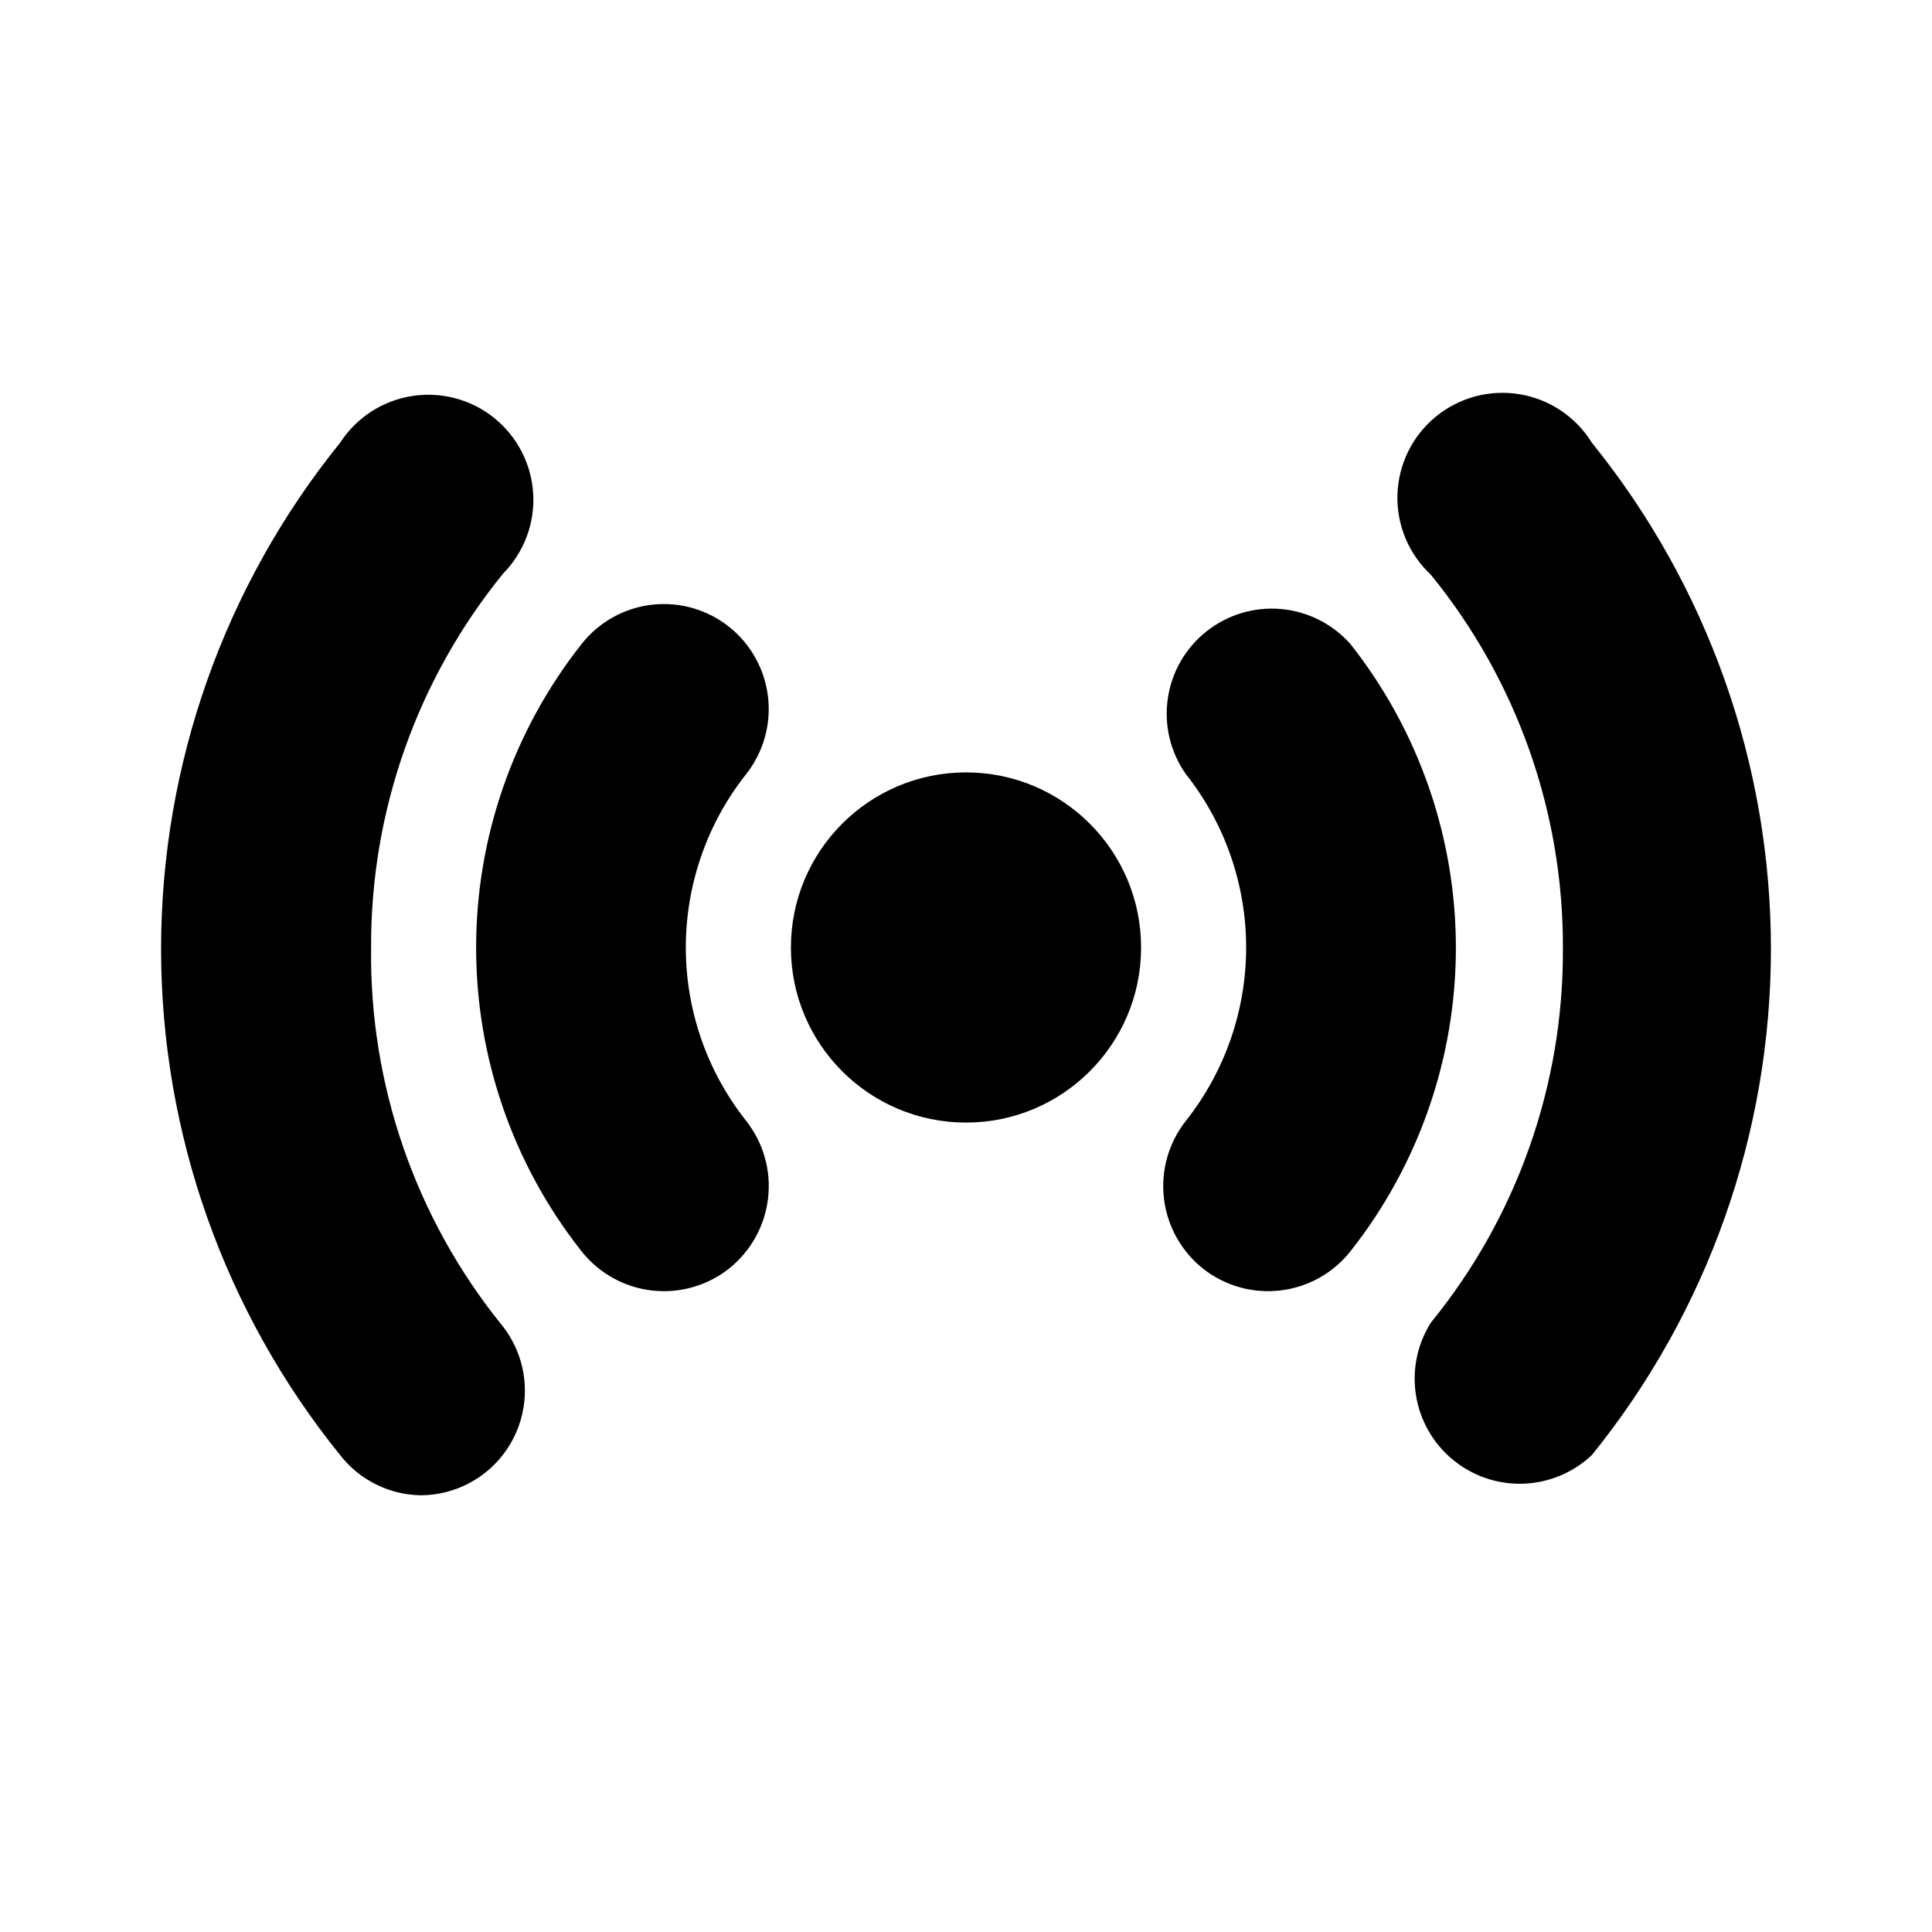
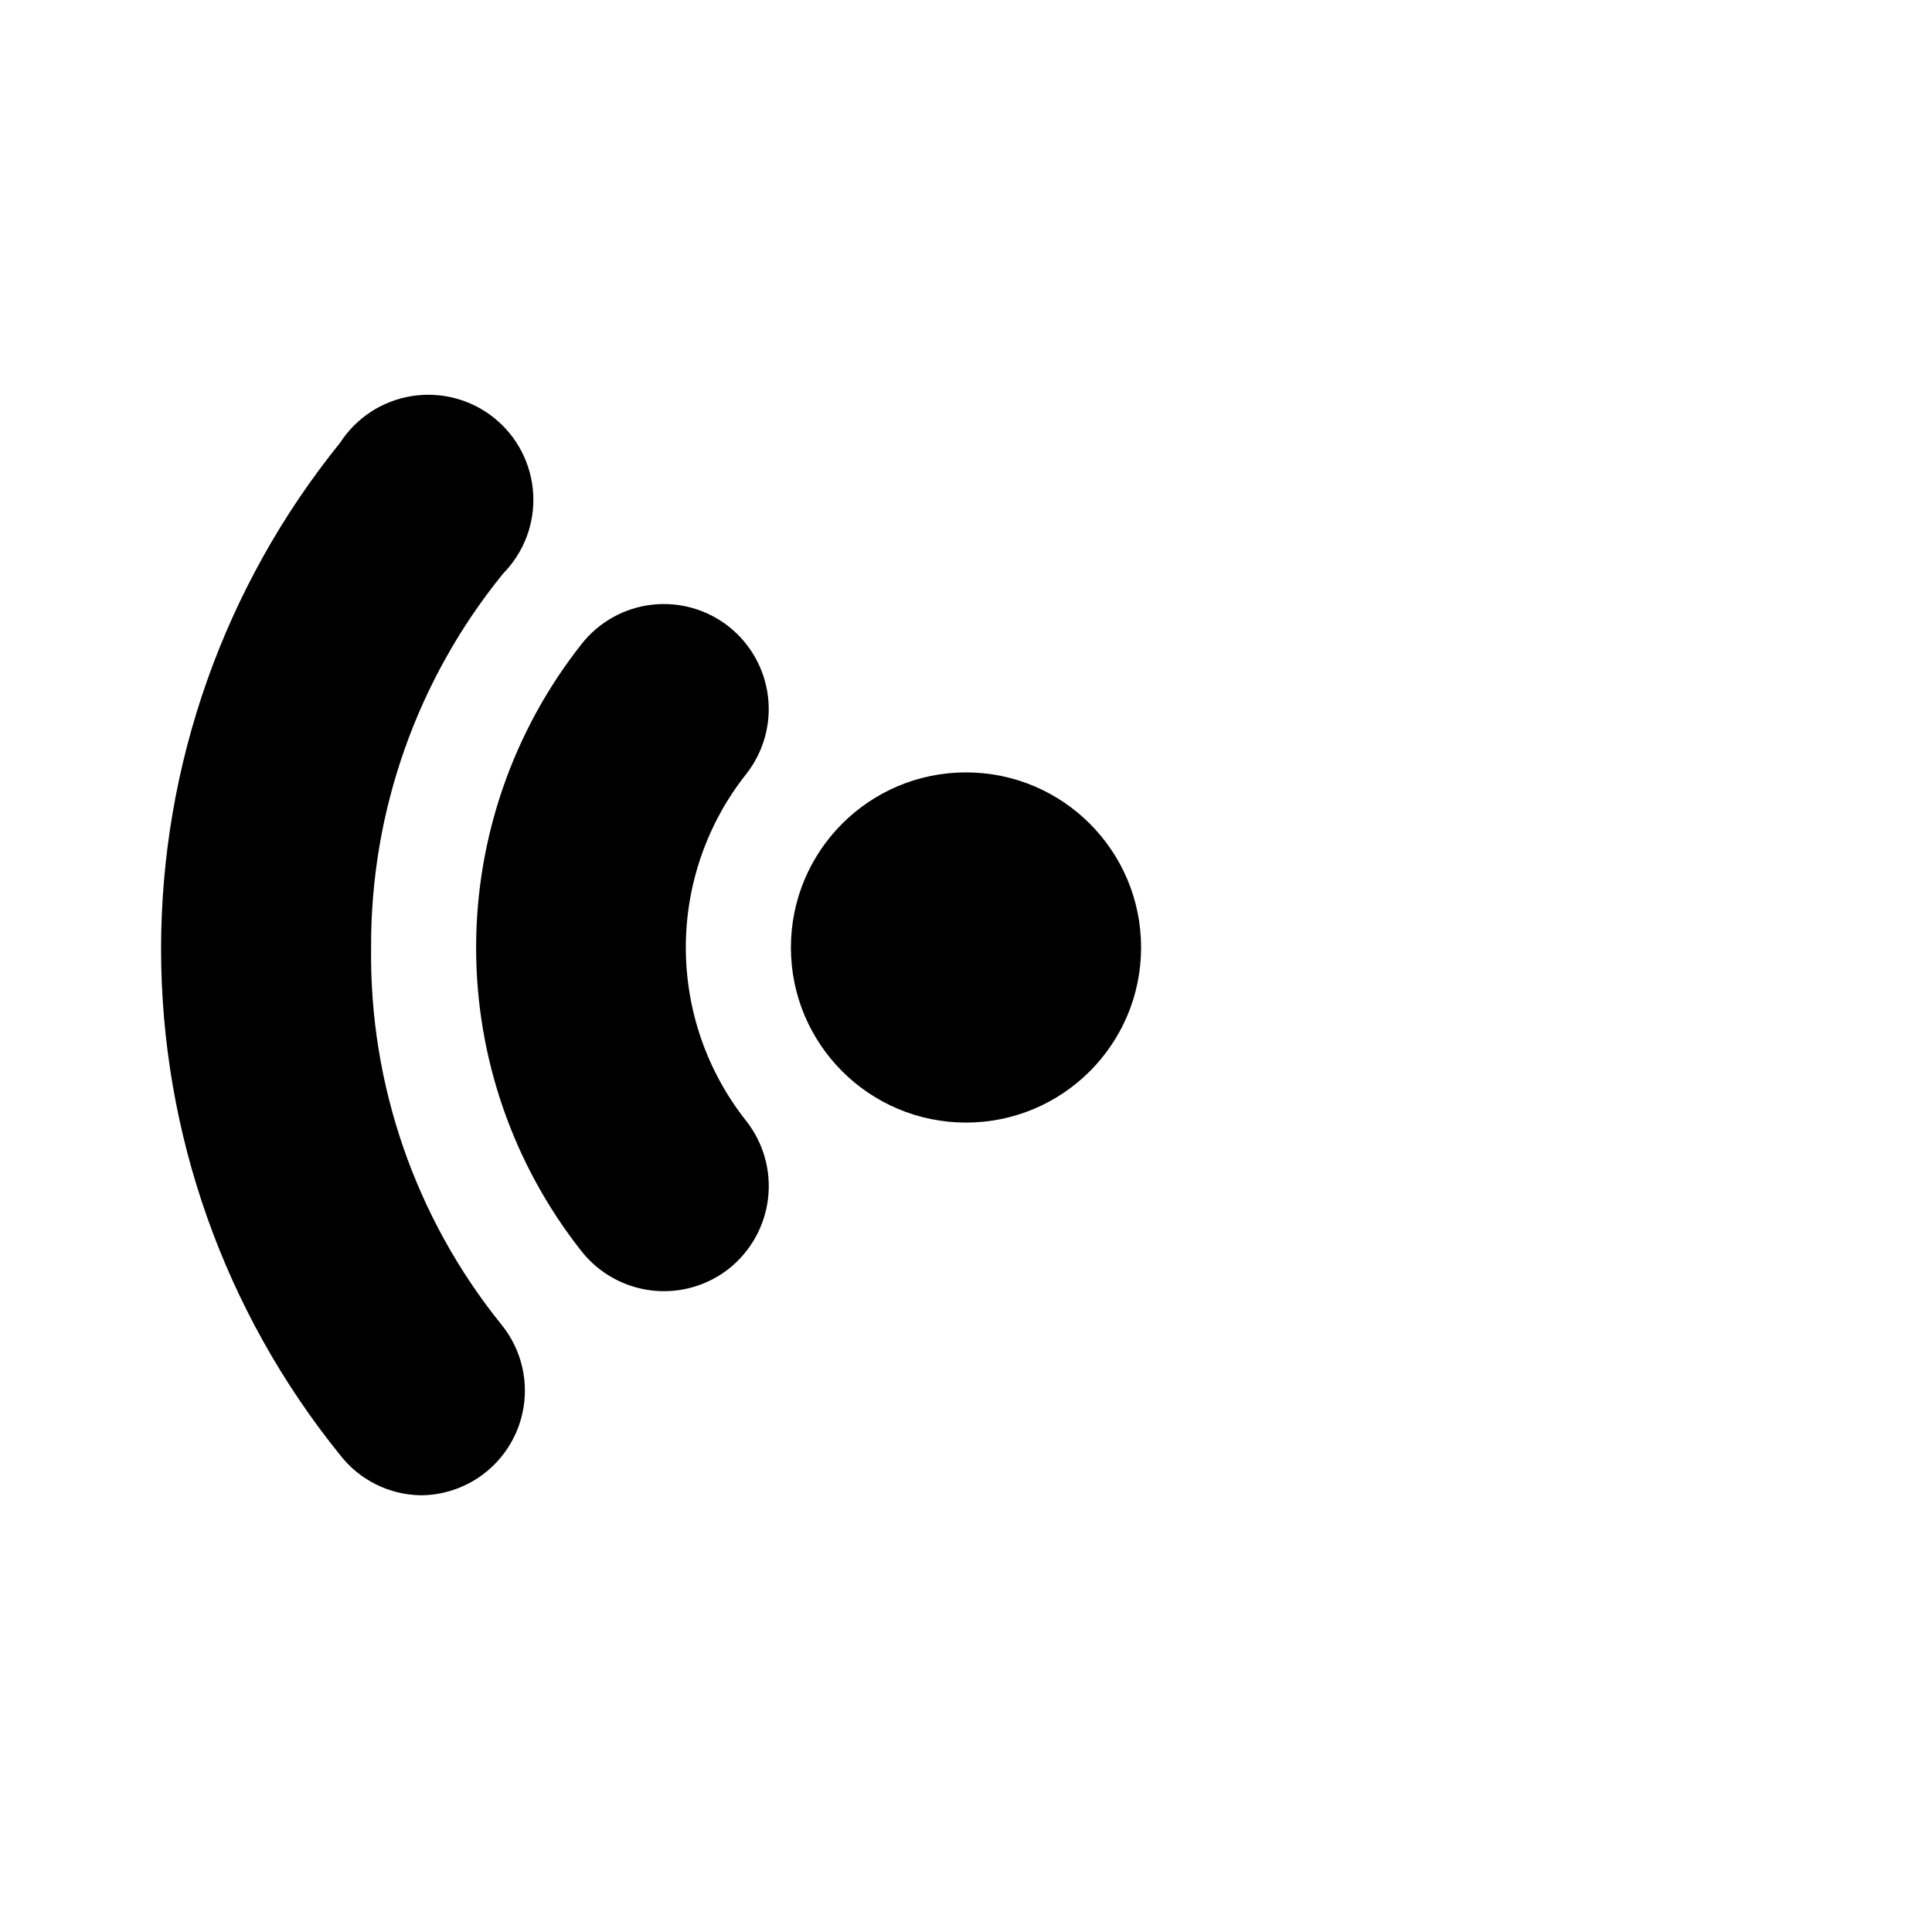
<svg xmlns="http://www.w3.org/2000/svg" width="48" height="48" viewBox="0 0 48 48" fill="none">
-   <path d="M39.55 11C39.355 10.683 39.094 10.412 38.785 10.204C38.476 9.996 38.126 9.857 37.759 9.795C37.392 9.734 37.015 9.752 36.656 9.847C36.296 9.943 35.961 10.115 35.673 10.351C35.385 10.587 35.151 10.882 34.986 11.216C34.822 11.55 34.731 11.915 34.719 12.288C34.708 12.66 34.776 13.03 34.919 13.374C35.062 13.717 35.277 14.026 35.55 14.28C37.687 16.903 38.846 20.187 38.83 23.57C38.847 26.953 37.688 30.238 35.55 32.86C35.21 33.398 35.079 34.041 35.18 34.668C35.281 35.296 35.608 35.865 36.099 36.269C36.59 36.673 37.211 36.884 37.847 36.862C38.482 36.84 39.088 36.587 39.55 36.15C42.428 32.591 43.998 28.152 43.998 23.575C43.998 18.998 42.428 14.559 39.55 11Z" fill="black" />
  <path d="M9.22 23.54C9.205 20.157 10.365 16.874 12.5 14.25C12.756 13.99 12.955 13.679 13.084 13.337C13.213 12.995 13.268 12.63 13.247 12.266C13.226 11.901 13.128 11.545 12.961 11.221C12.793 10.896 12.56 10.61 12.275 10.382C11.99 10.153 11.661 9.987 11.307 9.894C10.954 9.801 10.585 9.783 10.225 9.841C9.864 9.899 9.52 10.032 9.214 10.232C8.909 10.432 8.648 10.693 8.45 11C5.572 14.559 4.002 18.998 4.002 23.575C4.002 28.152 5.572 32.591 8.45 36.15C8.687 36.456 8.99 36.704 9.336 36.877C9.682 37.05 10.063 37.143 10.45 37.15C10.942 37.148 11.423 37.007 11.838 36.743C12.252 36.479 12.584 36.102 12.793 35.657C13.002 35.212 13.081 34.717 13.021 34.229C12.96 33.741 12.762 33.28 12.45 32.9C10.317 30.251 9.175 26.941 9.22 23.54Z" fill="black" />
-   <path d="M33.55 16C33.108 15.501 32.491 15.19 31.827 15.131C31.163 15.072 30.502 15.27 29.979 15.683C29.456 16.096 29.11 16.694 29.014 17.353C28.917 18.013 29.077 18.684 29.46 19.23C30.432 20.456 30.96 21.975 30.96 23.54C30.96 25.105 30.432 26.624 29.46 27.85C29.032 28.395 28.837 29.086 28.918 29.774C28.998 30.461 29.348 31.089 29.89 31.52C30.433 31.947 31.123 32.142 31.809 32.061C32.495 31.981 33.121 31.631 33.55 31.09C35.247 28.942 36.171 26.283 36.171 23.545C36.171 20.807 35.247 18.149 33.55 16Z" fill="black" />
  <path d="M18.11 15.57C17.842 15.357 17.534 15.2 17.204 15.106C16.875 15.012 16.53 14.985 16.191 15.025C15.85 15.065 15.522 15.171 15.223 15.339C14.924 15.506 14.661 15.731 14.45 16C12.752 18.149 11.829 20.807 11.829 23.545C11.829 26.283 12.752 28.942 14.45 31.09C14.879 31.631 15.505 31.981 16.191 32.061C16.877 32.142 17.567 31.947 18.11 31.52C18.652 31.089 19.001 30.461 19.082 29.774C19.163 29.086 18.968 28.395 18.54 27.85C17.568 26.624 17.039 25.105 17.039 23.54C17.039 21.975 17.568 20.456 18.54 19.23C18.967 18.687 19.162 17.997 19.081 17.311C19 16.625 18.651 15.999 18.11 15.57Z" fill="black" />
  <path d="M24 27.89C26.402 27.89 28.35 25.942 28.35 23.54C28.35 21.138 26.402 19.19 24 19.19C21.597 19.19 19.65 21.138 19.65 23.54C19.65 25.942 21.597 27.89 24 27.89Z" fill="black" />
</svg>